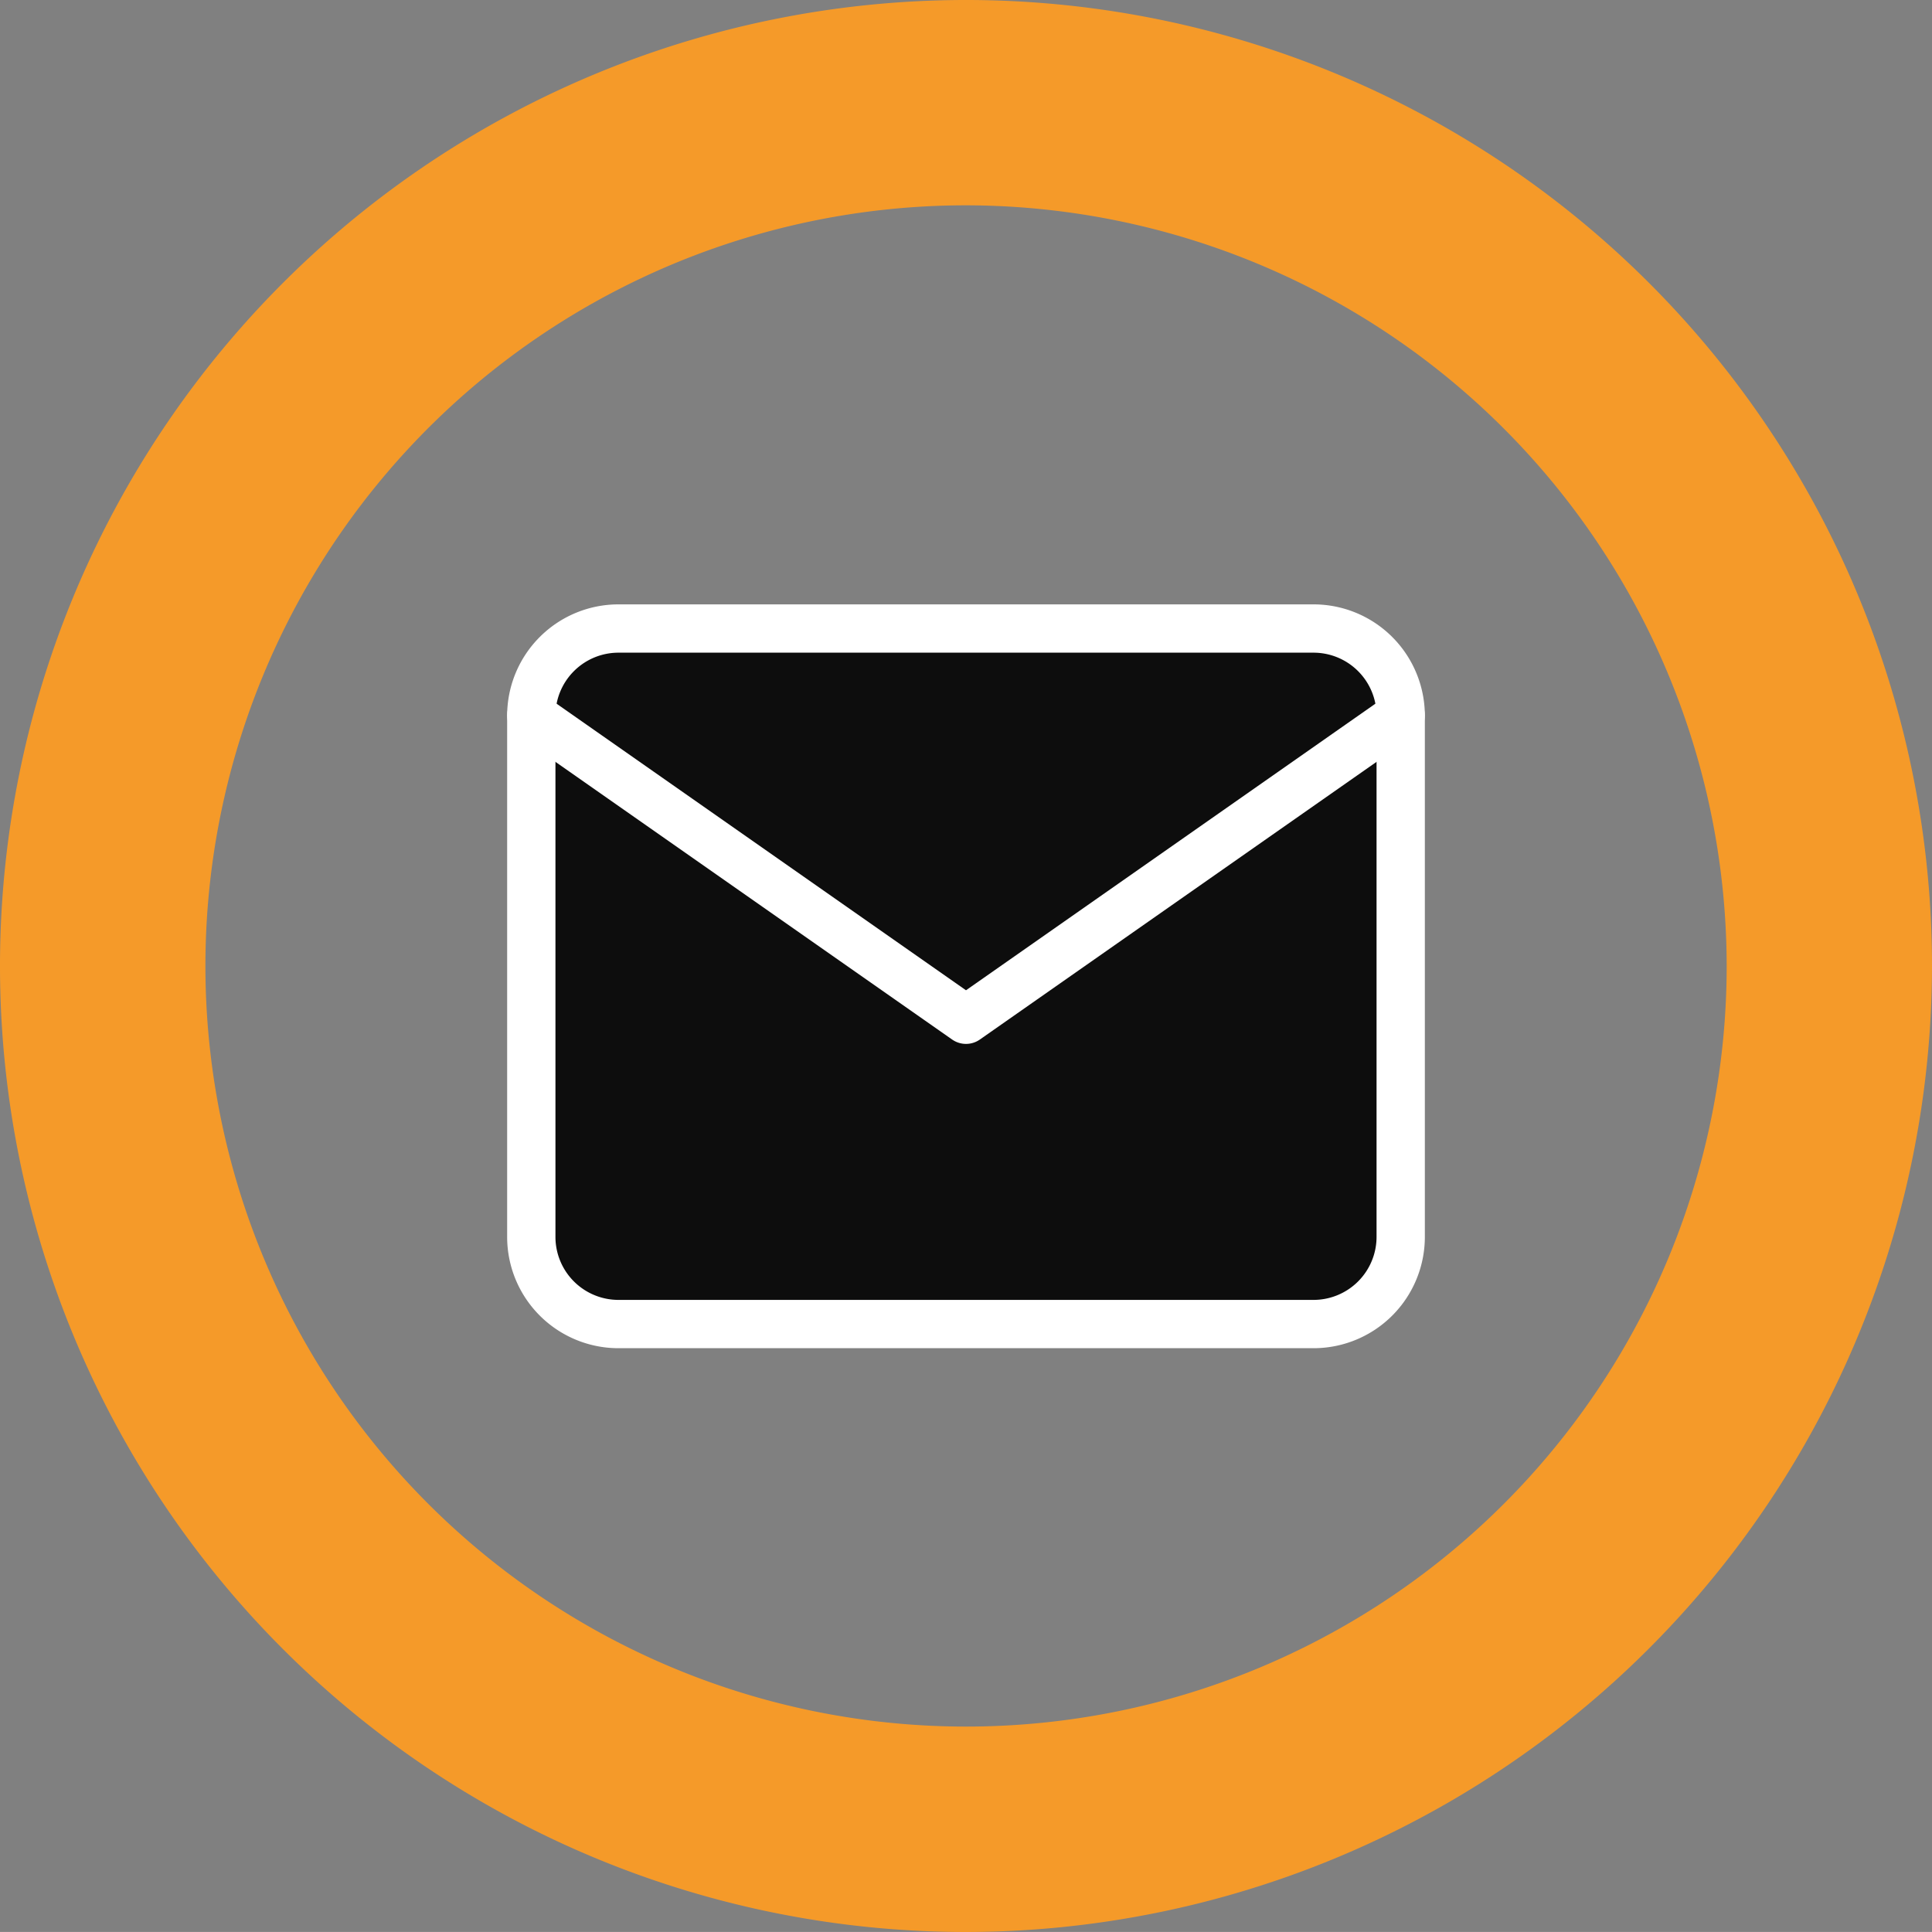
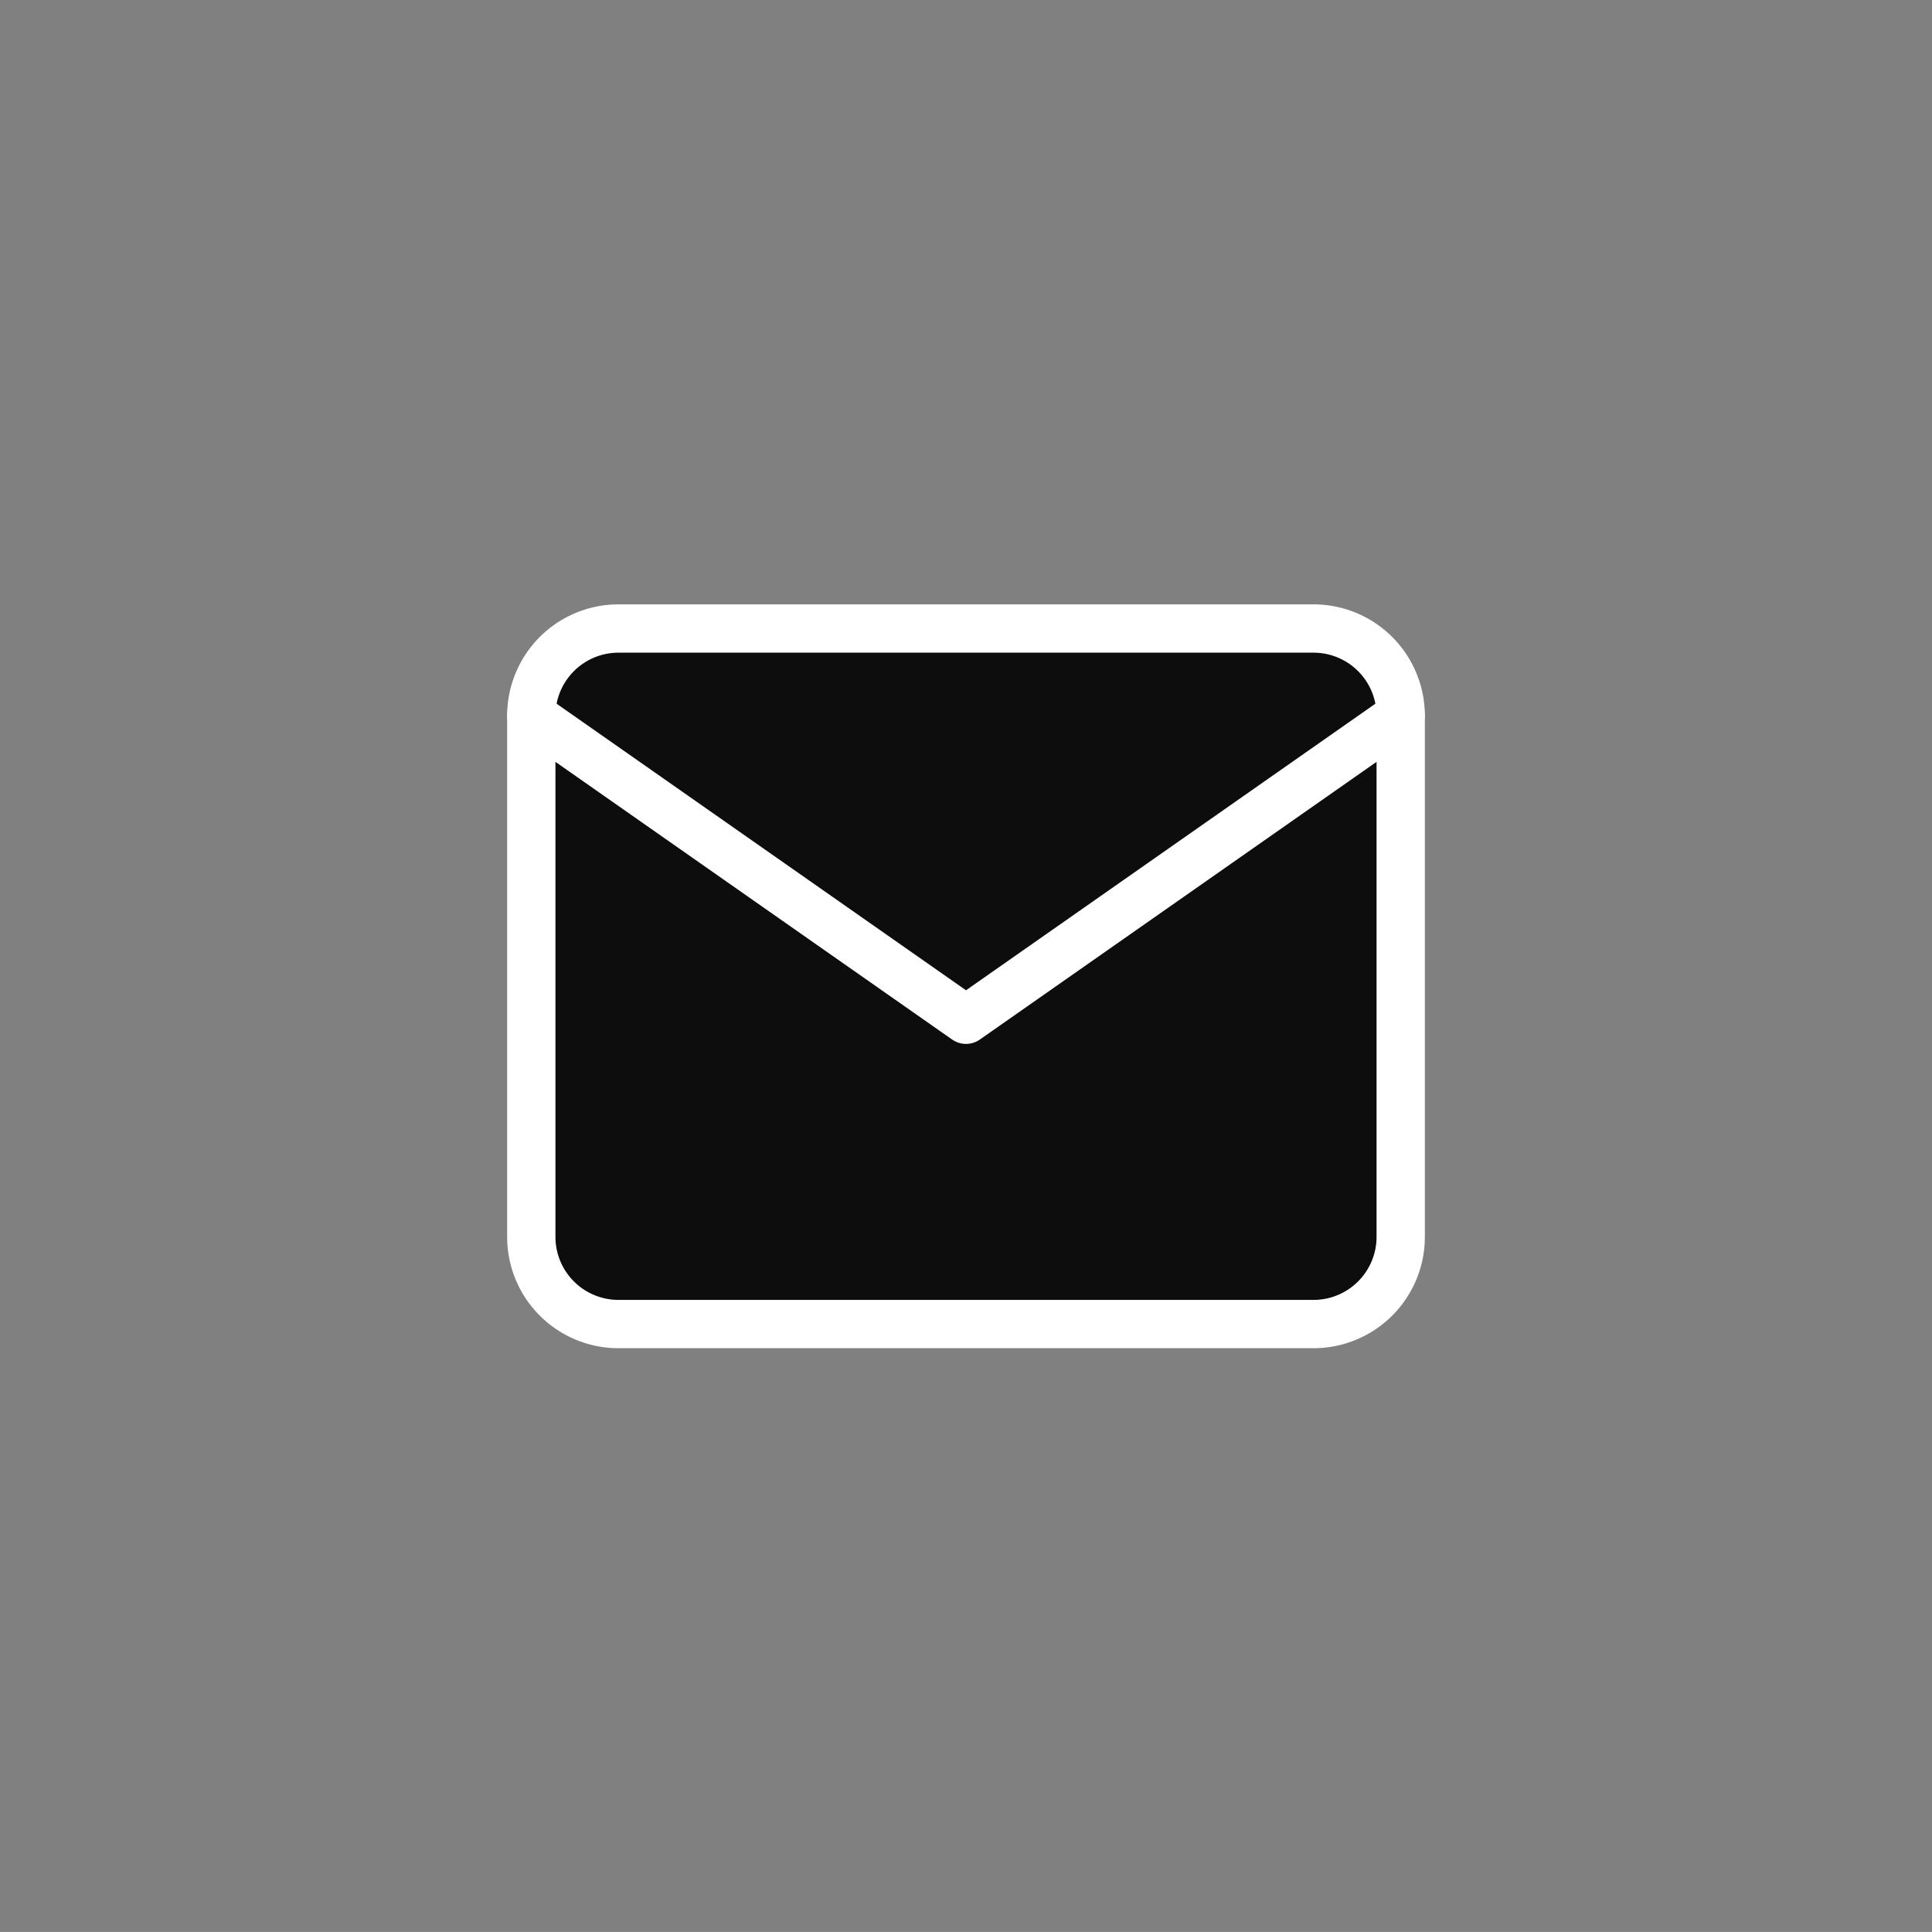
<svg xmlns="http://www.w3.org/2000/svg" width="40" height="39.999" viewBox="0 0 40 39.999">
  <rect x="0" y="0" width="40" height="39.999" fill="#808080" stroke="none" />
  <g id="Group_1106" data-name="Group 1106" transform="translate(-417 -1449.987)">
    <g id="Icon_feather-mail" data-name="Icon feather-mail" transform="translate(425 1457)">
      <path id="Path_38" data-name="Path 38" d="M4.8,6H19.2A1.805,1.805,0,0,1,21,7.8V18.6a1.805,1.805,0,0,1-1.8,1.8H4.8A1.805,1.805,0,0,1,3,18.6V7.8A1.805,1.805,0,0,1,4.8,6Z" transform="translate(0 0)" fill="#0d0d0d" stroke="#fff" stroke-linecap="round" stroke-linejoin="round" stroke-width="1" />
      <path id="Path_39" data-name="Path 39" d="M21,9l-9,6.3L3,9" transform="translate(0 -1.2)" fill="#0d0d0d" stroke="#fff" stroke-linecap="round" stroke-linejoin="round" stroke-width="1" />
    </g>
-     <path id="Path_249" data-name="Path 249" d="M20,40A20,20,0,1,1,40,20,20.023,20.023,0,0,1,20,40M20,4.251A15.748,15.748,0,1,0,35.749,20,15.767,15.767,0,0,0,20,4.251" transform="translate(417 1449.987)" fill="#f59a29" />
  </g>
</svg>